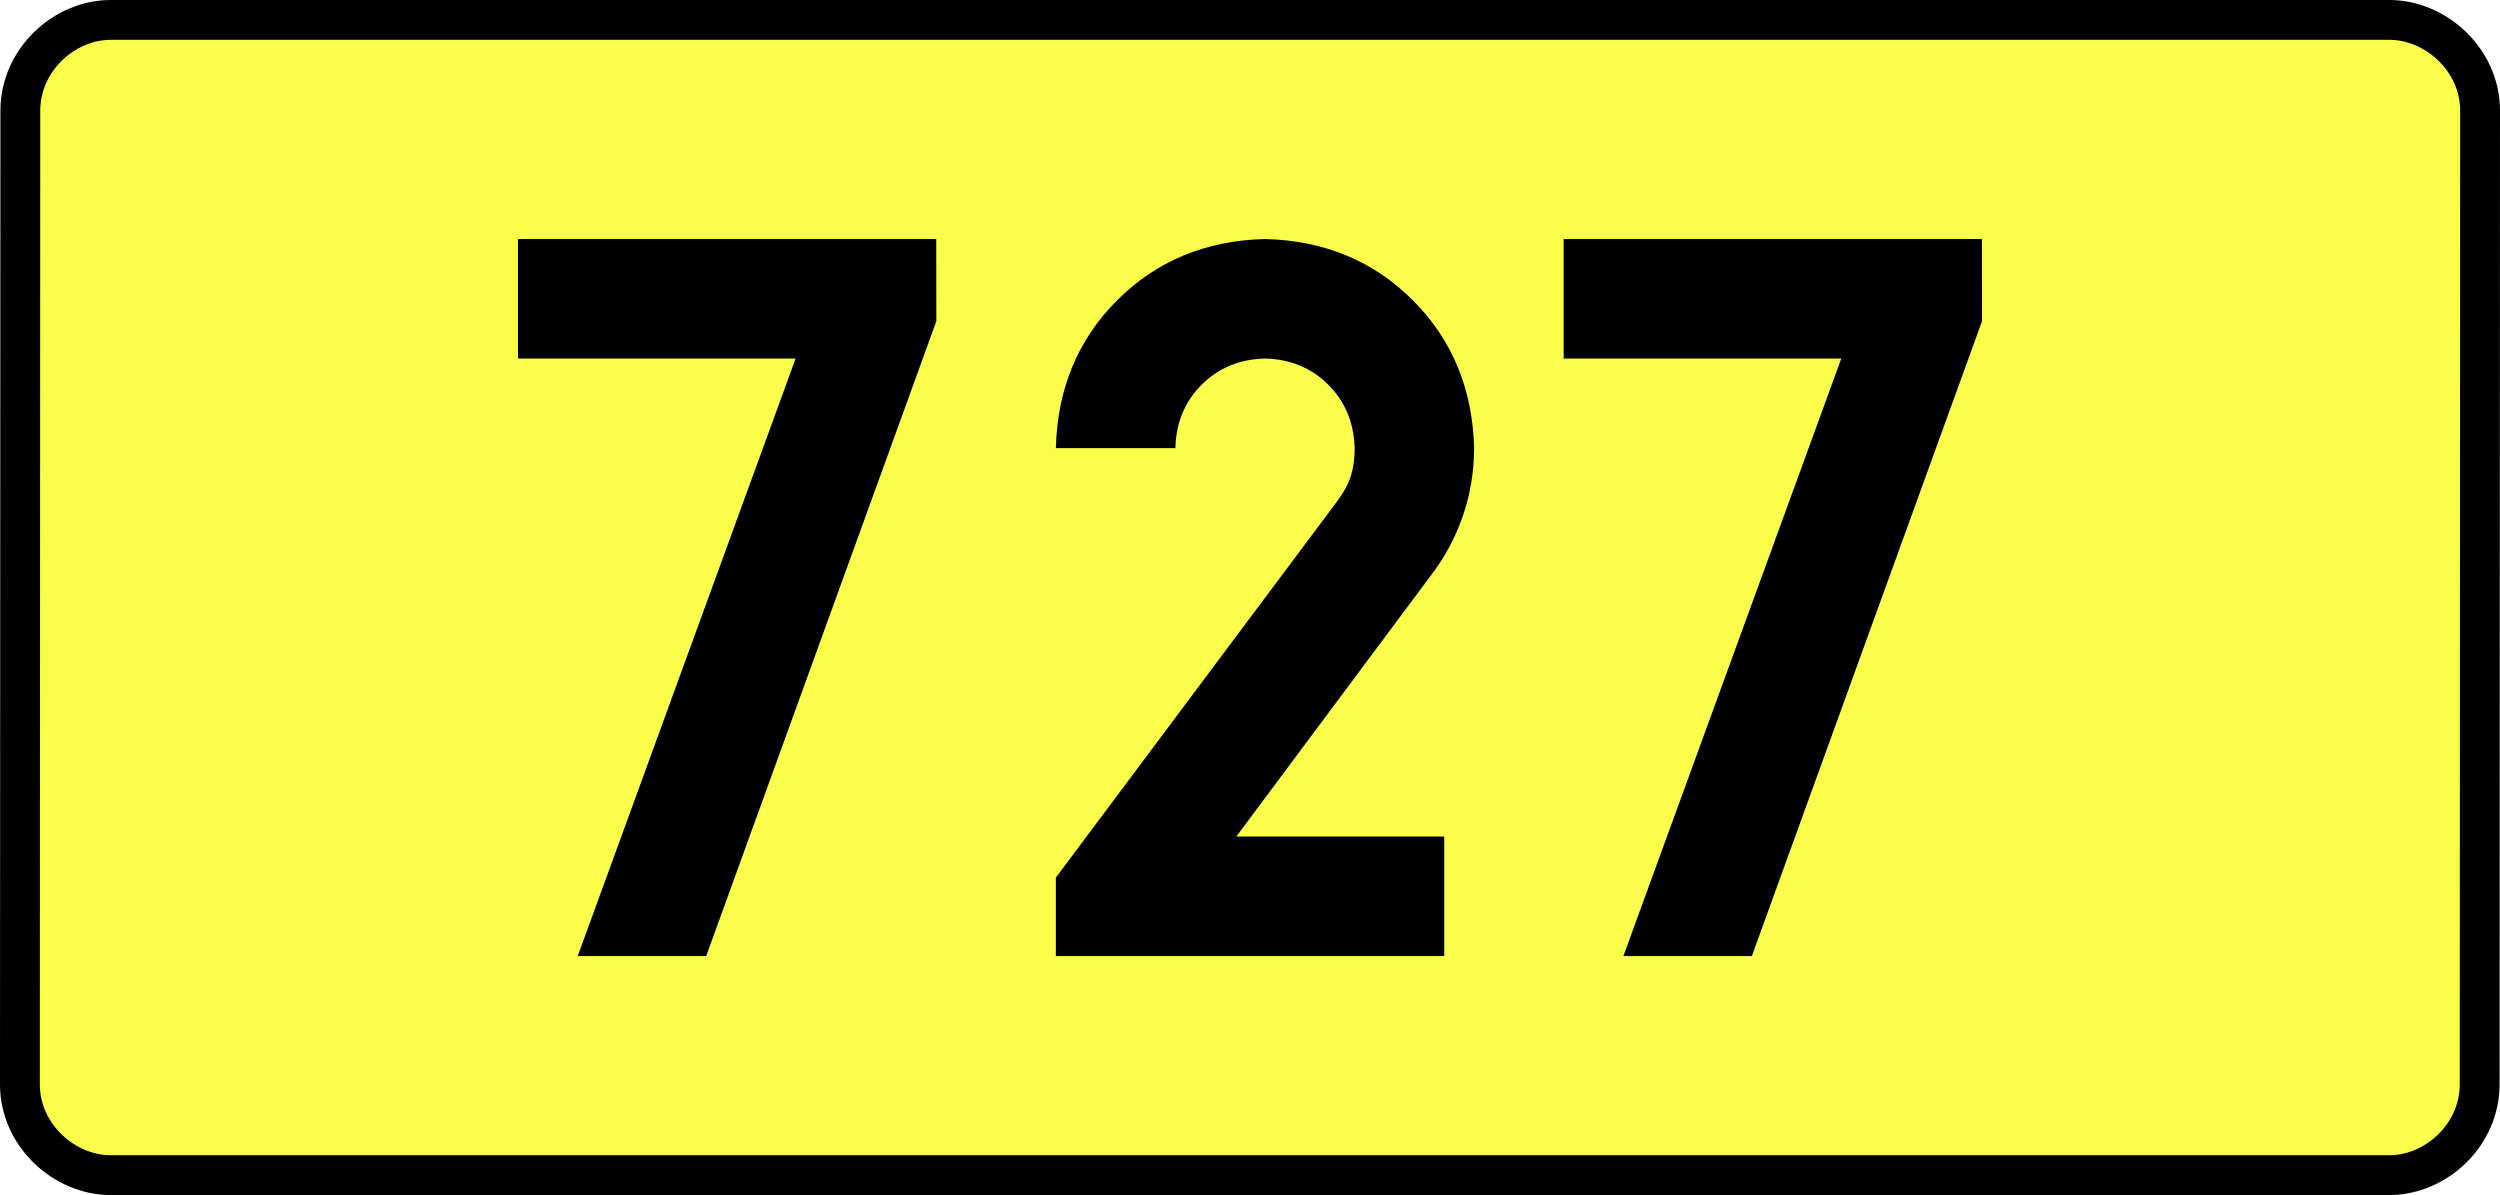
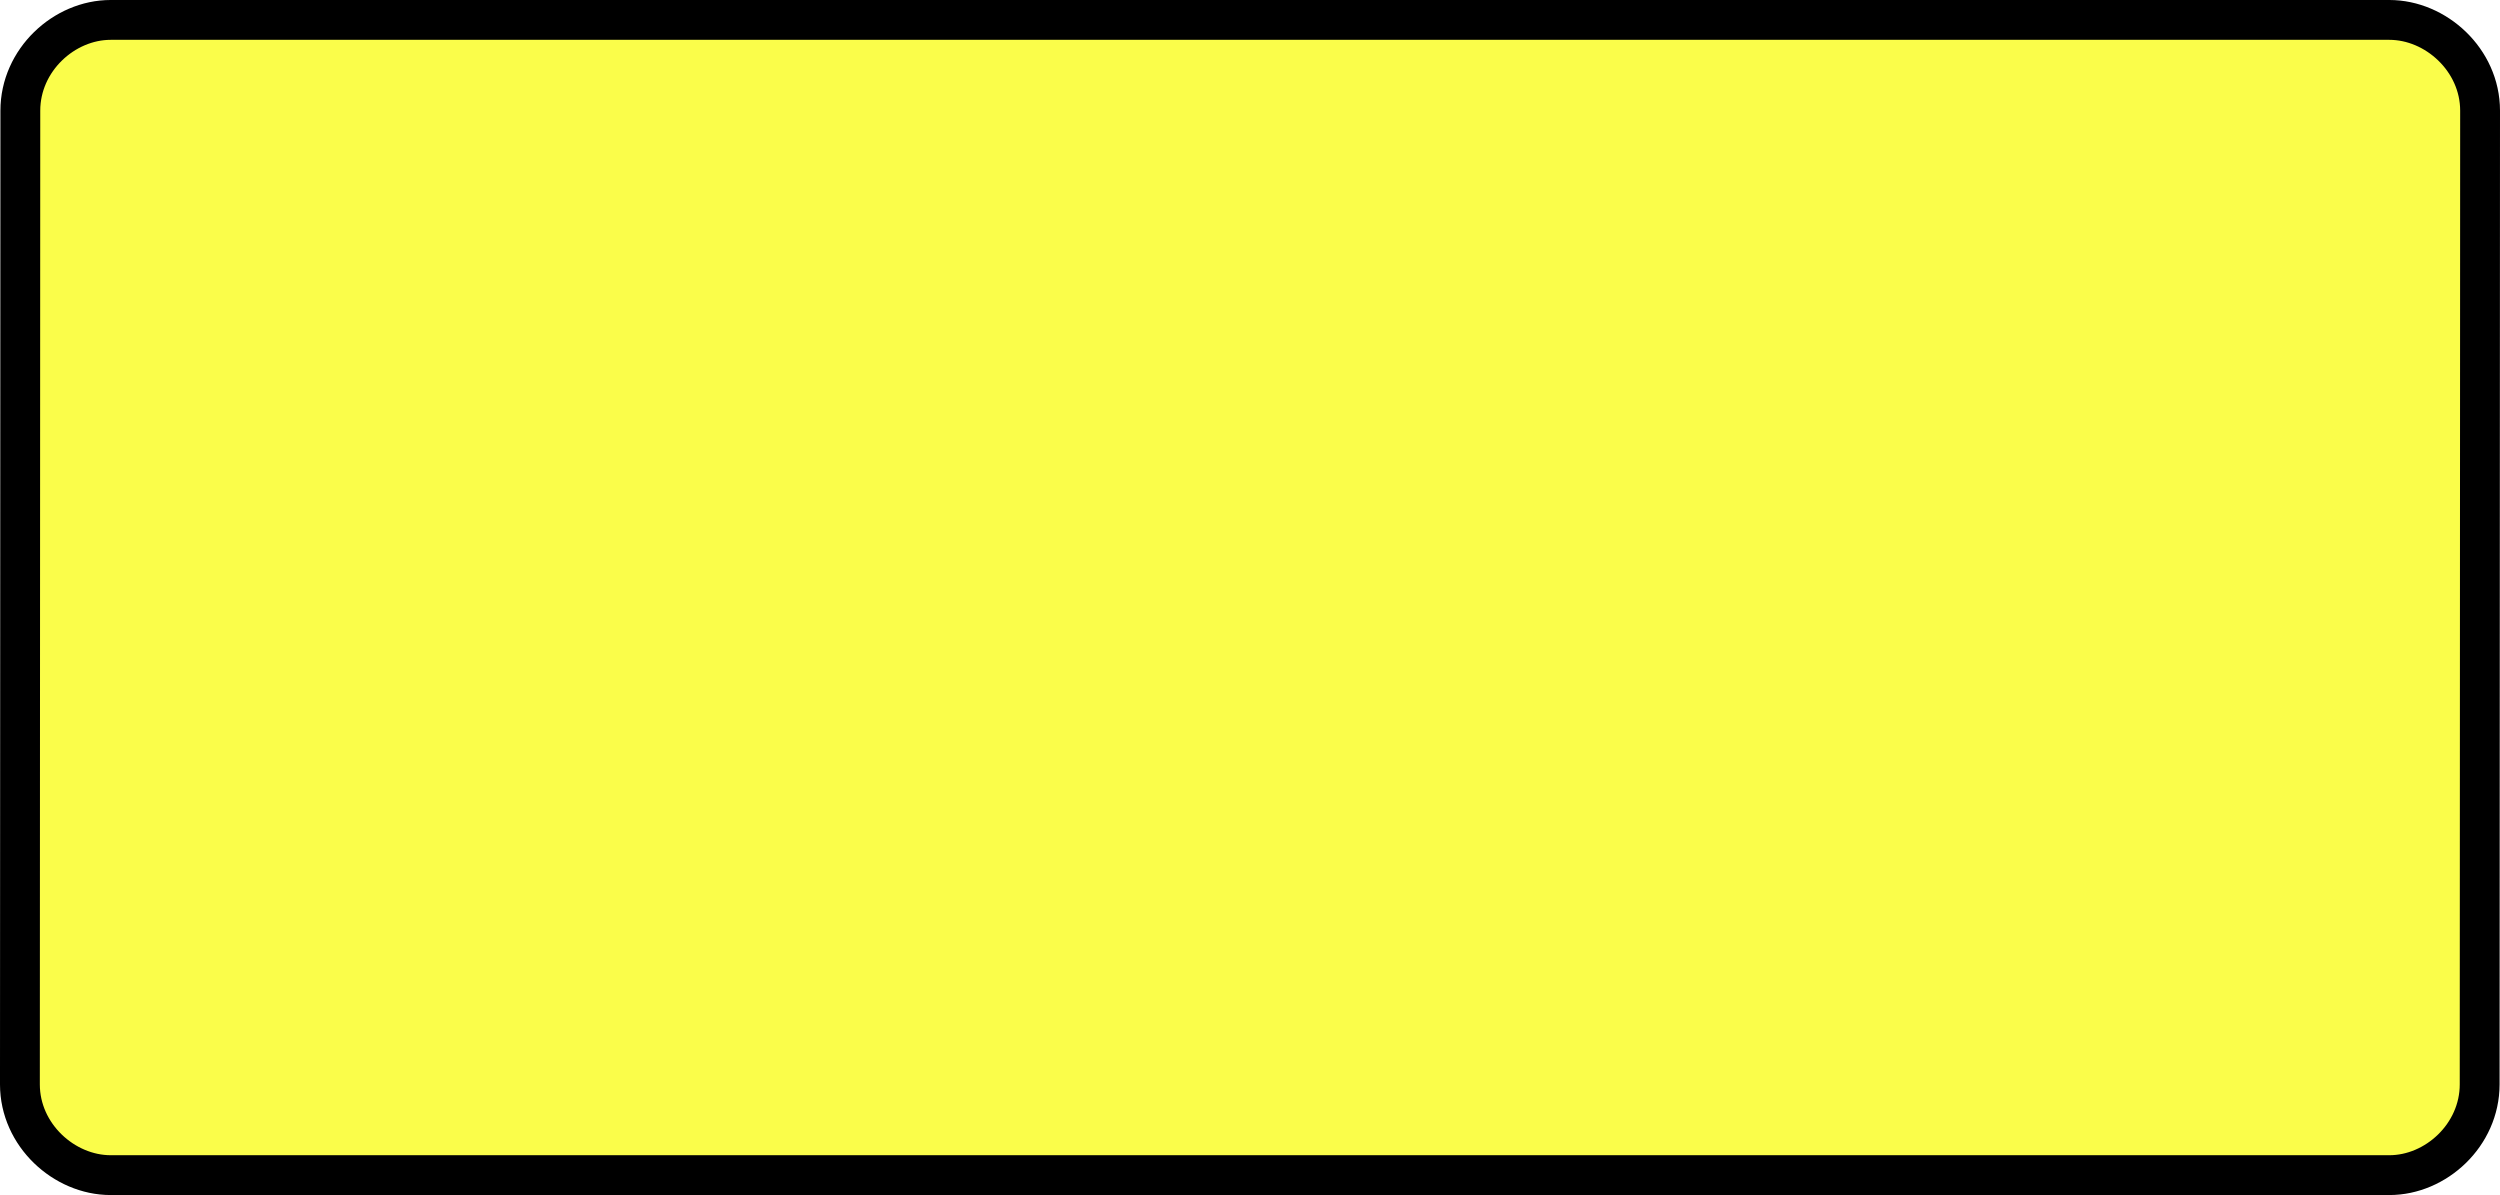
<svg xmlns="http://www.w3.org/2000/svg" xmlns:ns1="http://sodipodi.sourceforge.net/DTD/sodipodi-0.dtd" xmlns:ns2="http://www.inkscape.org/namespaces/inkscape" version="1.0" id="Vrstva_1" x="0px" y="0px" width="564.829" height="270" viewBox="0 0 609.84 354.33" enable-background="new 0 0 756.85 354.33" xml:space="preserve" ns1:version="0.32" ns2:version="0.46" ns1:docname="DW727-PL.svg" ns2:output_extension="org.inkscape.output.svg.inkscape">
  <rect x="0" y="0" width="609.84" height="354.33" fill="#808080" stroke="none" />
  <defs id="defs13" />
  <ns1:namedview ns2:window-height="712" ns2:window-width="1280" ns2:pageshadow="2" ns2:pageopacity="0.0" guidetolerance="10.0" gridtolerance="10.0" objecttolerance="10.0" borderopacity="1.0" bordercolor="#666666" pagecolor="#ffffff" id="base" showgrid="false" ns2:zoom="1.2923685" ns2:cx="206.5778" ns2:cy="132.20484" ns2:window-x="-4" ns2:window-y="-4" ns2:current-layer="Vrstva_1" units="px" showguides="true" />
  <path id="rect2780" stroke-miterlimit="10" d="M -32.894,5.905 L 642.734,5.905 C 656.549,5.905 669.636,17.787 669.636,32.808 L 669.511,321.522 C 669.511,336.541 656.549,348.424 642.734,348.424 L -32.894,348.424 C -46.709,348.424 -59.797,336.541 -59.797,321.522 L -59.671,32.808 C -59.671,17.788 -46.708,5.905 -32.894,5.905 z" style="fill:#fafd4a;stroke:#000000;stroke-width:11.811;stroke-miterlimit:10;stroke-dasharray:none" ns1:nodetypes="ccccccccc" />
-   <path style="font-size:283.463px;font-style:normal;font-variant:normal;font-weight:bold;font-stretch:normal;text-align:center;line-height:125%;writing-mode:lr-tb;text-anchor:middle;fill:#000000;fill-opacity:1;stroke:none;stroke-width:1px;stroke-linecap:butt;stroke-linejoin:miter;stroke-opacity:1;font-family:Drogowskaz;-inkscape-font-specification:Drogowskaz Bold" d="M 87.879,106.299 L 170.198,106.299 L 105.593,283.464 L 143.686,283.464 L 211.922,95.226 L 211.895,70.866 L 87.879,70.866 L 87.879,106.299 L 87.879,106.299 z M 362.513,248.031 L 300.861,248.031 L 358.44,170.765 C 362.525,165.493 365.693,159.65 367.945,153.239 C 370.197,146.827 371.339,140.039 371.371,132.874 C 370.927,115.315 364.871,100.702 353.203,89.034 C 341.535,77.367 326.922,71.311 309.363,70.866 C 291.805,71.311 277.192,77.367 265.524,89.034 C 253.856,100.702 247.8,115.315 247.355,132.874 L 282.789,132.874 C 282.979,125.349 285.574,119.086 290.575,114.085 C 295.575,109.085 301.838,106.49 309.363,106.299 C 316.888,106.49 323.151,109.085 328.152,114.085 C 333.152,119.086 335.748,125.349 335.938,132.874 C 335.984,135.798 335.631,138.488 334.882,140.946 C 334.132,143.403 332.711,146.028 330.621,148.819 L 247.355,260.212 L 247.355,283.464 L 362.513,283.464 L 362.513,248.031 L 362.513,248.031 z M 397.917,106.299 L 480.236,106.299 L 415.631,283.464 L 453.725,283.464 L 521.961,95.226 L 521.934,70.866 L 397.917,70.866 L 397.917,106.299 L 397.917,106.299 z" id="text2381" ns1:nodetypes="ccccccccccccscscsccscscsccccccccccccccc" />
</svg>